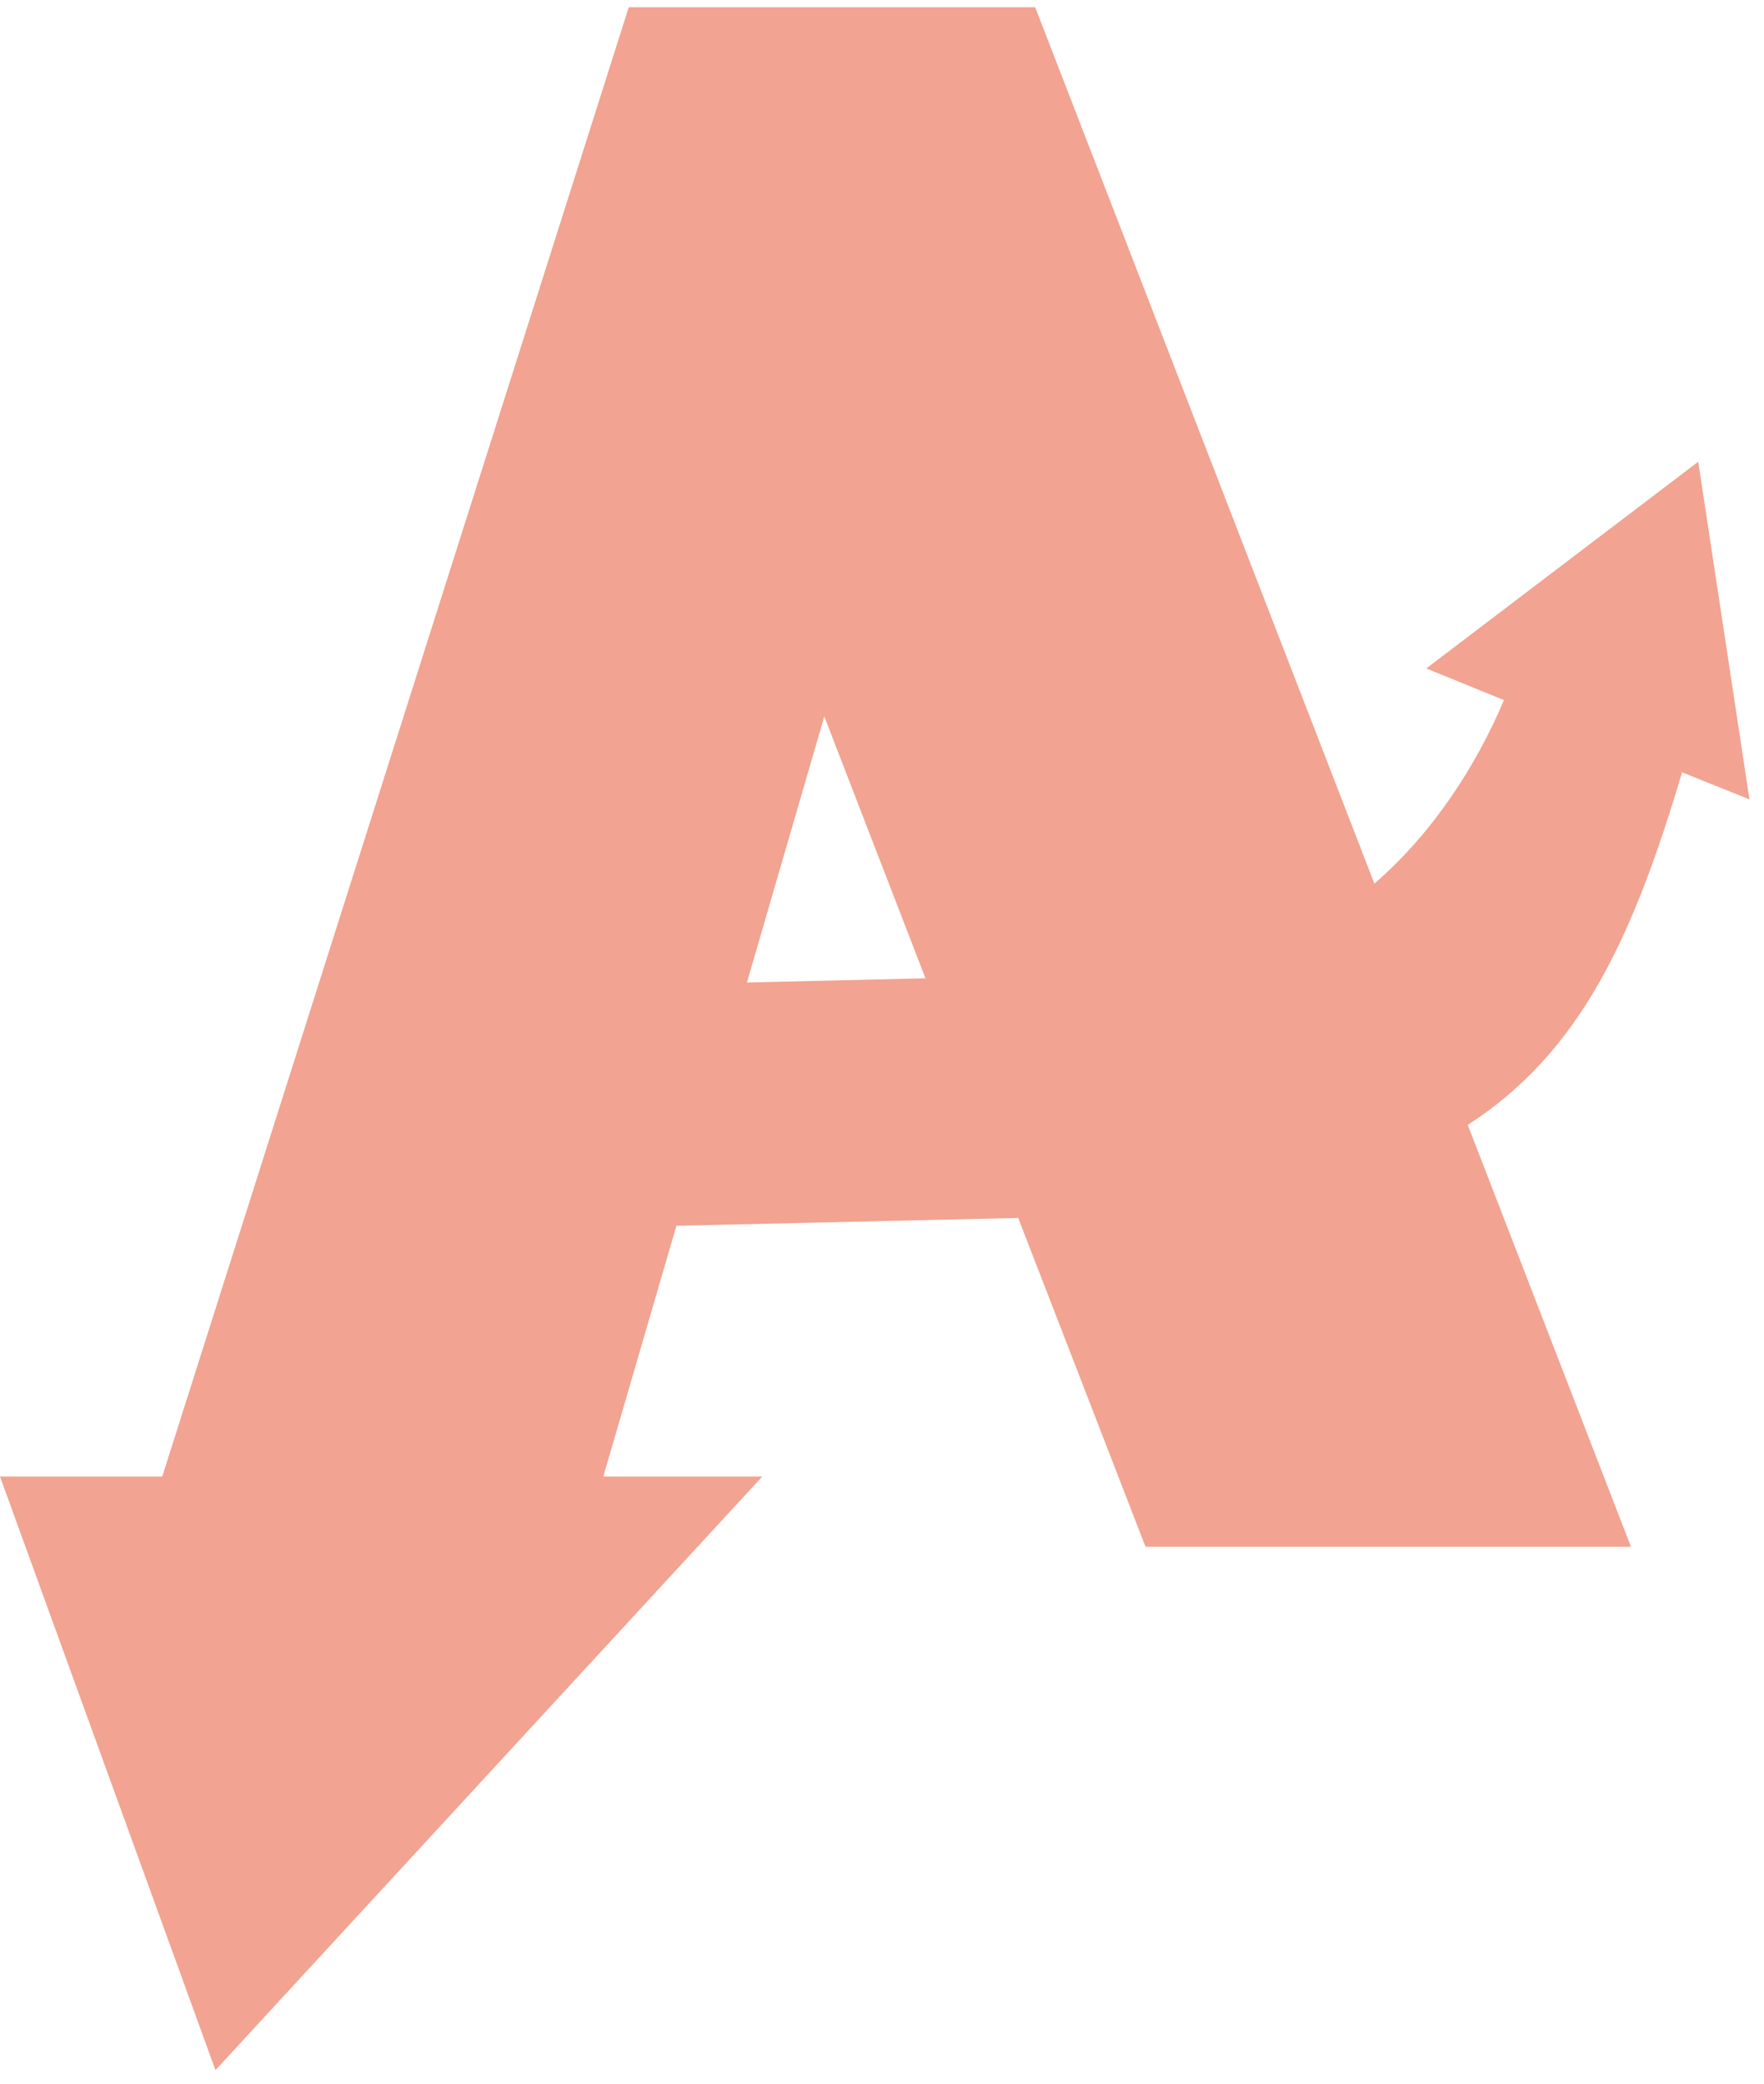
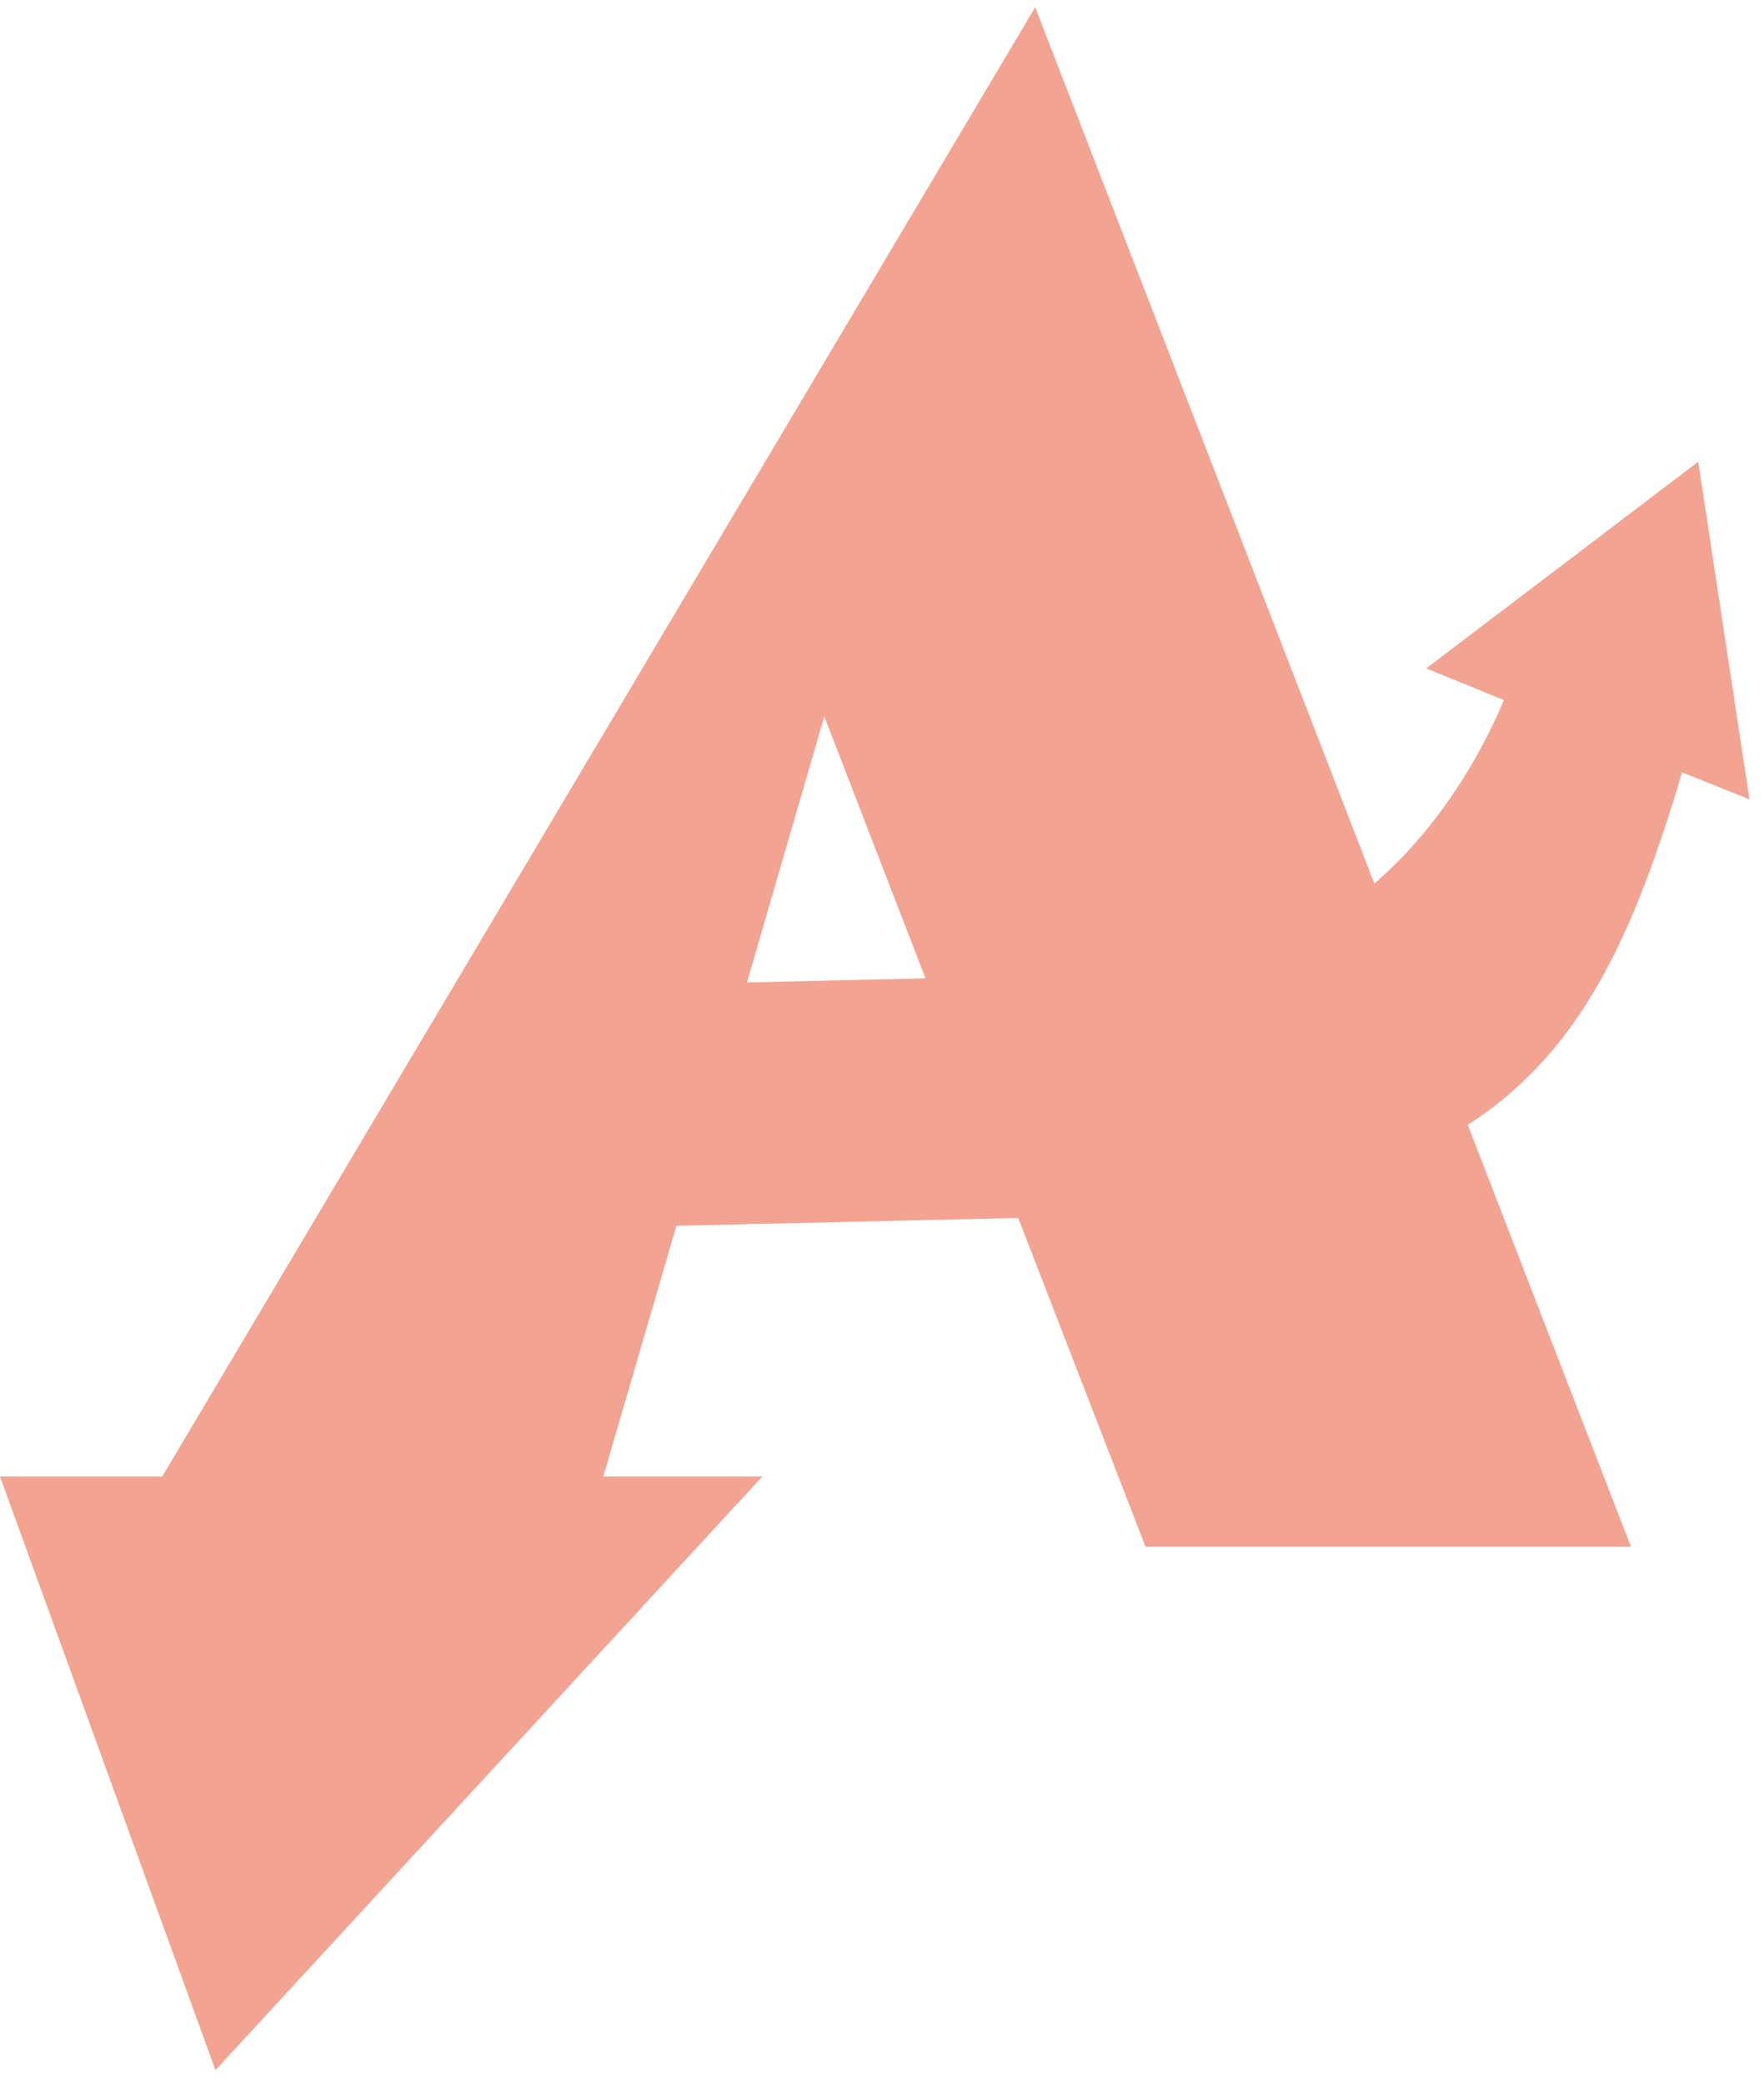
<svg xmlns="http://www.w3.org/2000/svg" width="116" height="137" viewBox="0 0 116 137" fill="none">
-   <path d="M49.117 64.6L54.205 47.104L60.86 64.321L49.096 64.6H49.117ZM110.579 50.775L110.386 50.689L115.044 52.557L111.674 30.359L93.791 43.948L98.9 46.031C97.054 50.388 94.221 54.768 90.378 58.095L89.025 54.596L68.073 0.477H41.346L10.669 97.08H0L14.168 136.108L50.127 97.08H39.672L44.48 80.593L66.957 80.078L75.329 101.696H107.251L96.518 73.96C103.988 69.151 107.423 61.487 110.6 50.818" fill="#F2A391" />
+   <path d="M49.117 64.6L54.205 47.104L60.86 64.321L49.096 64.6H49.117ZM110.579 50.775L110.386 50.689L115.044 52.557L111.674 30.359L93.791 43.948L98.9 46.031C97.054 50.388 94.221 54.768 90.378 58.095L89.025 54.596L68.073 0.477L10.669 97.08H0L14.168 136.108L50.127 97.08H39.672L44.48 80.593L66.957 80.078L75.329 101.696H107.251L96.518 73.96C103.988 69.151 107.423 61.487 110.6 50.818" fill="#F2A391" />
</svg>